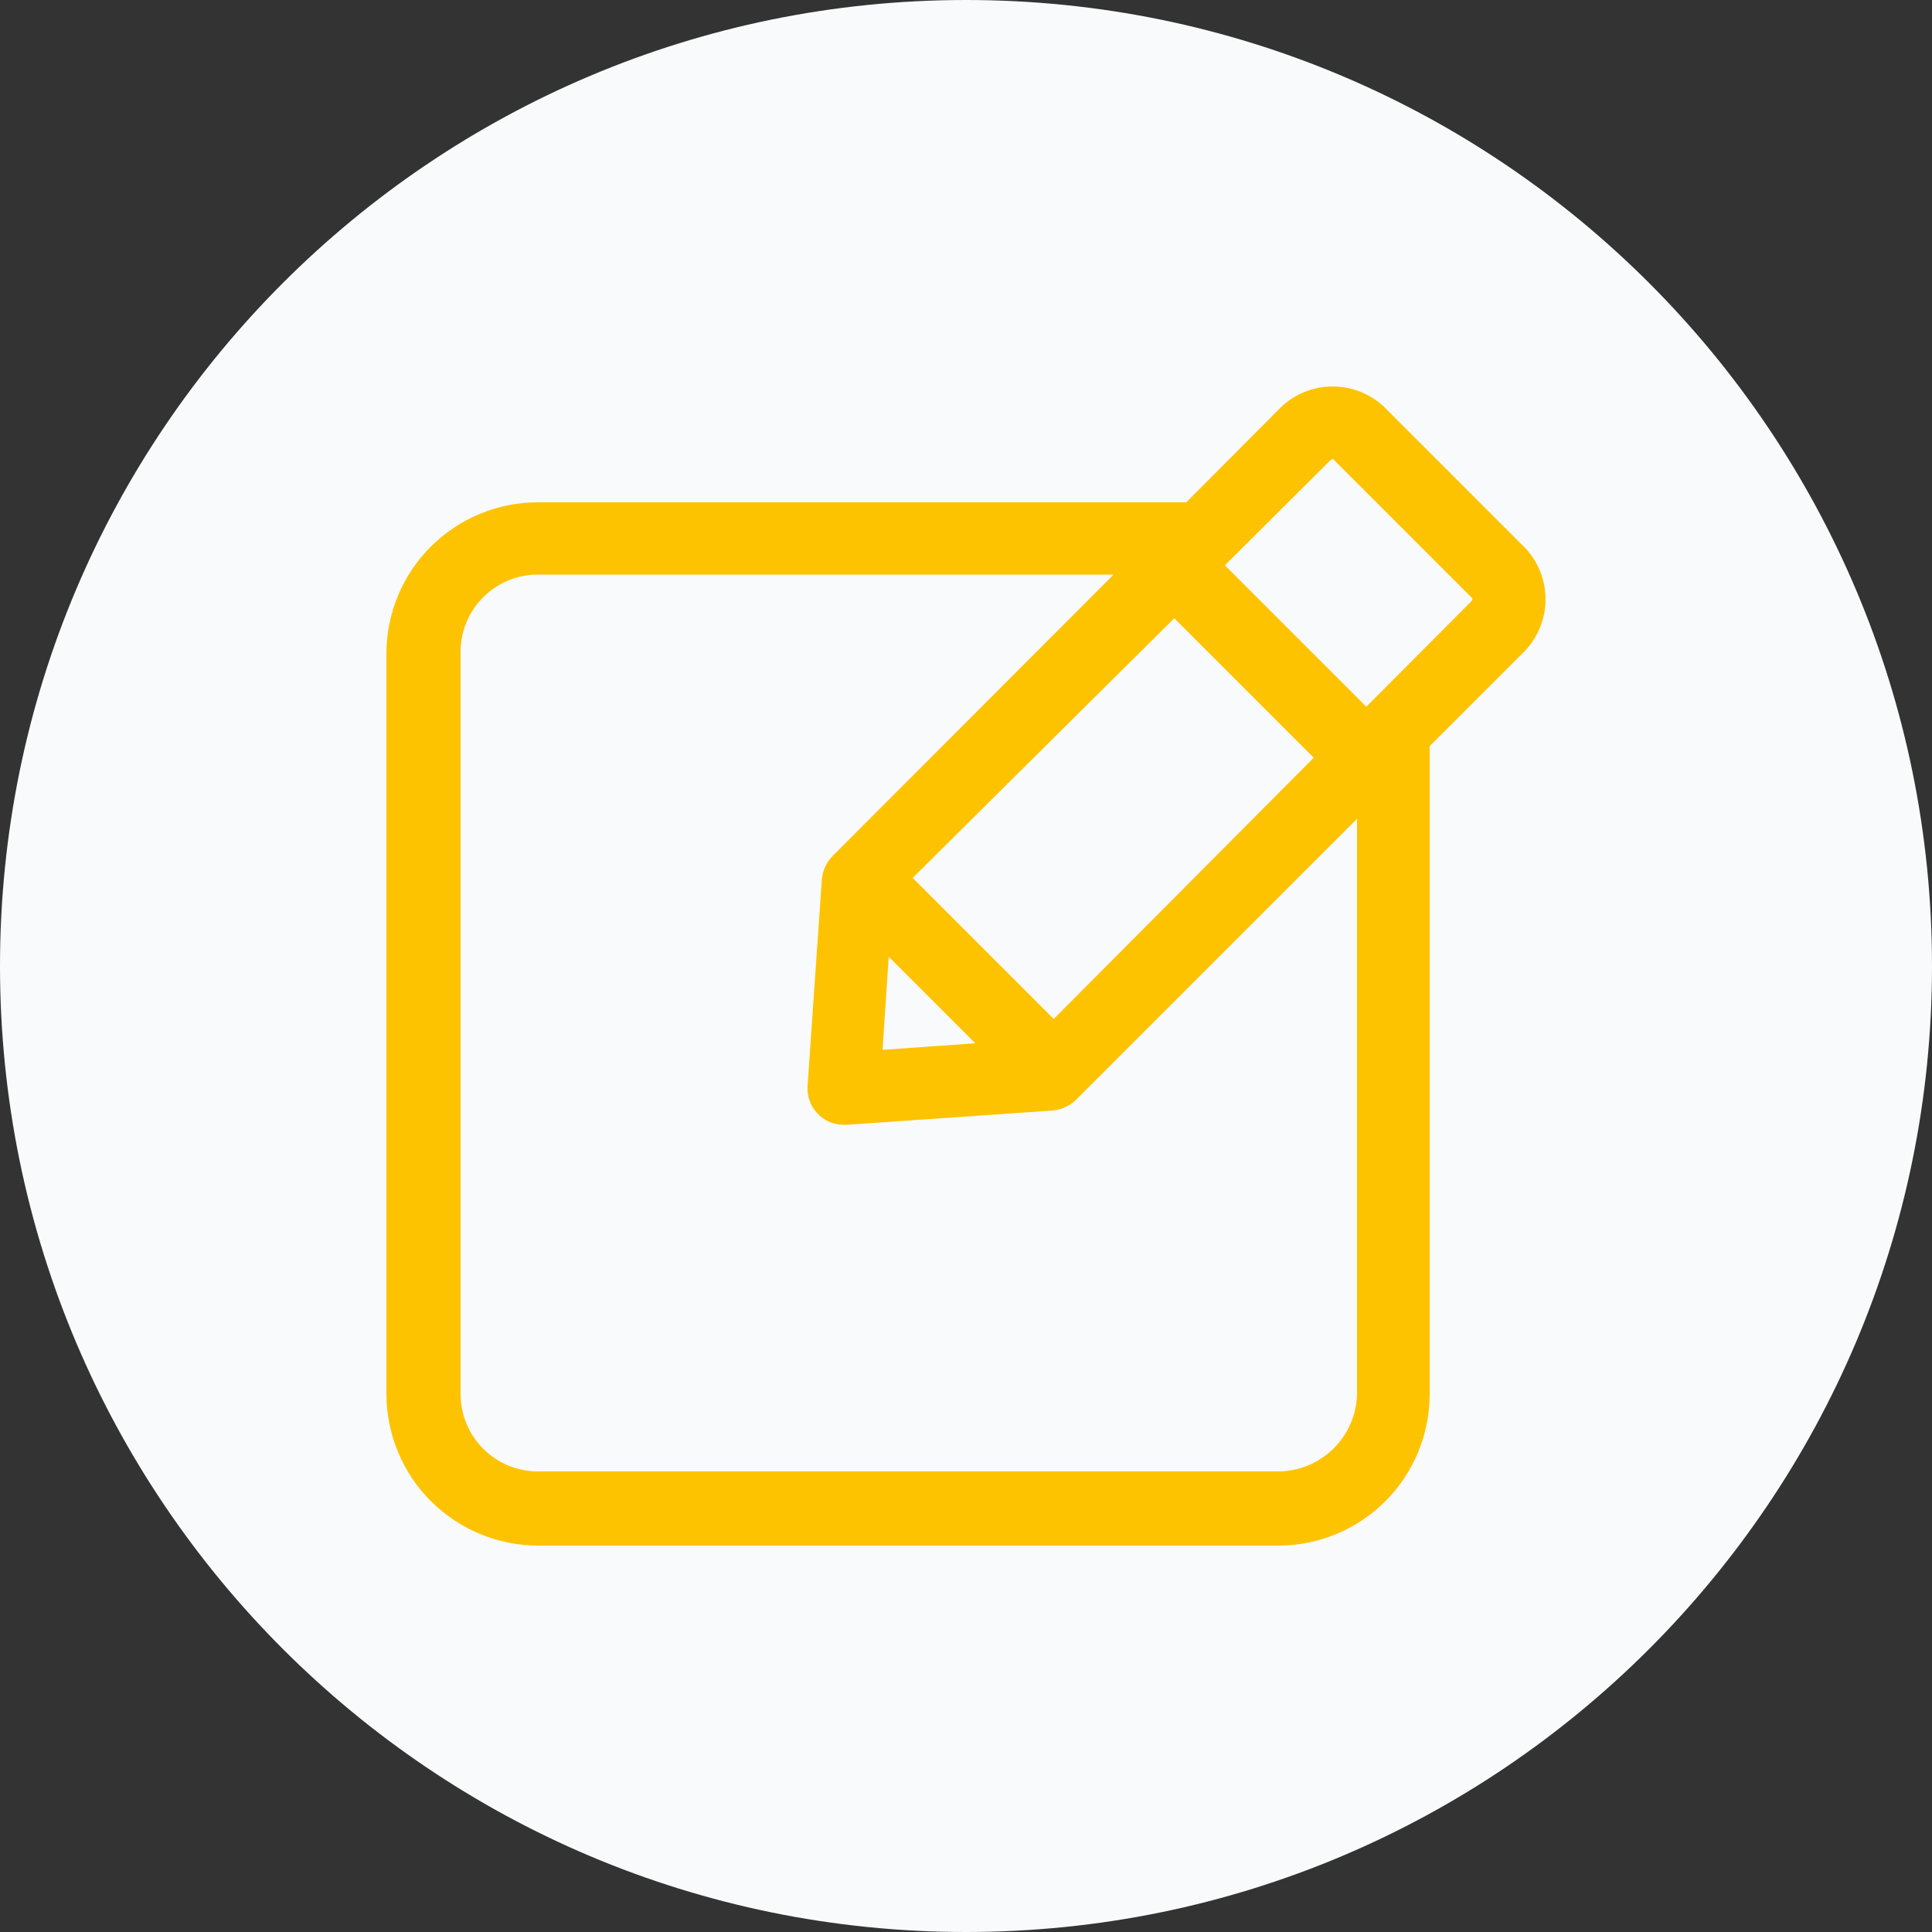
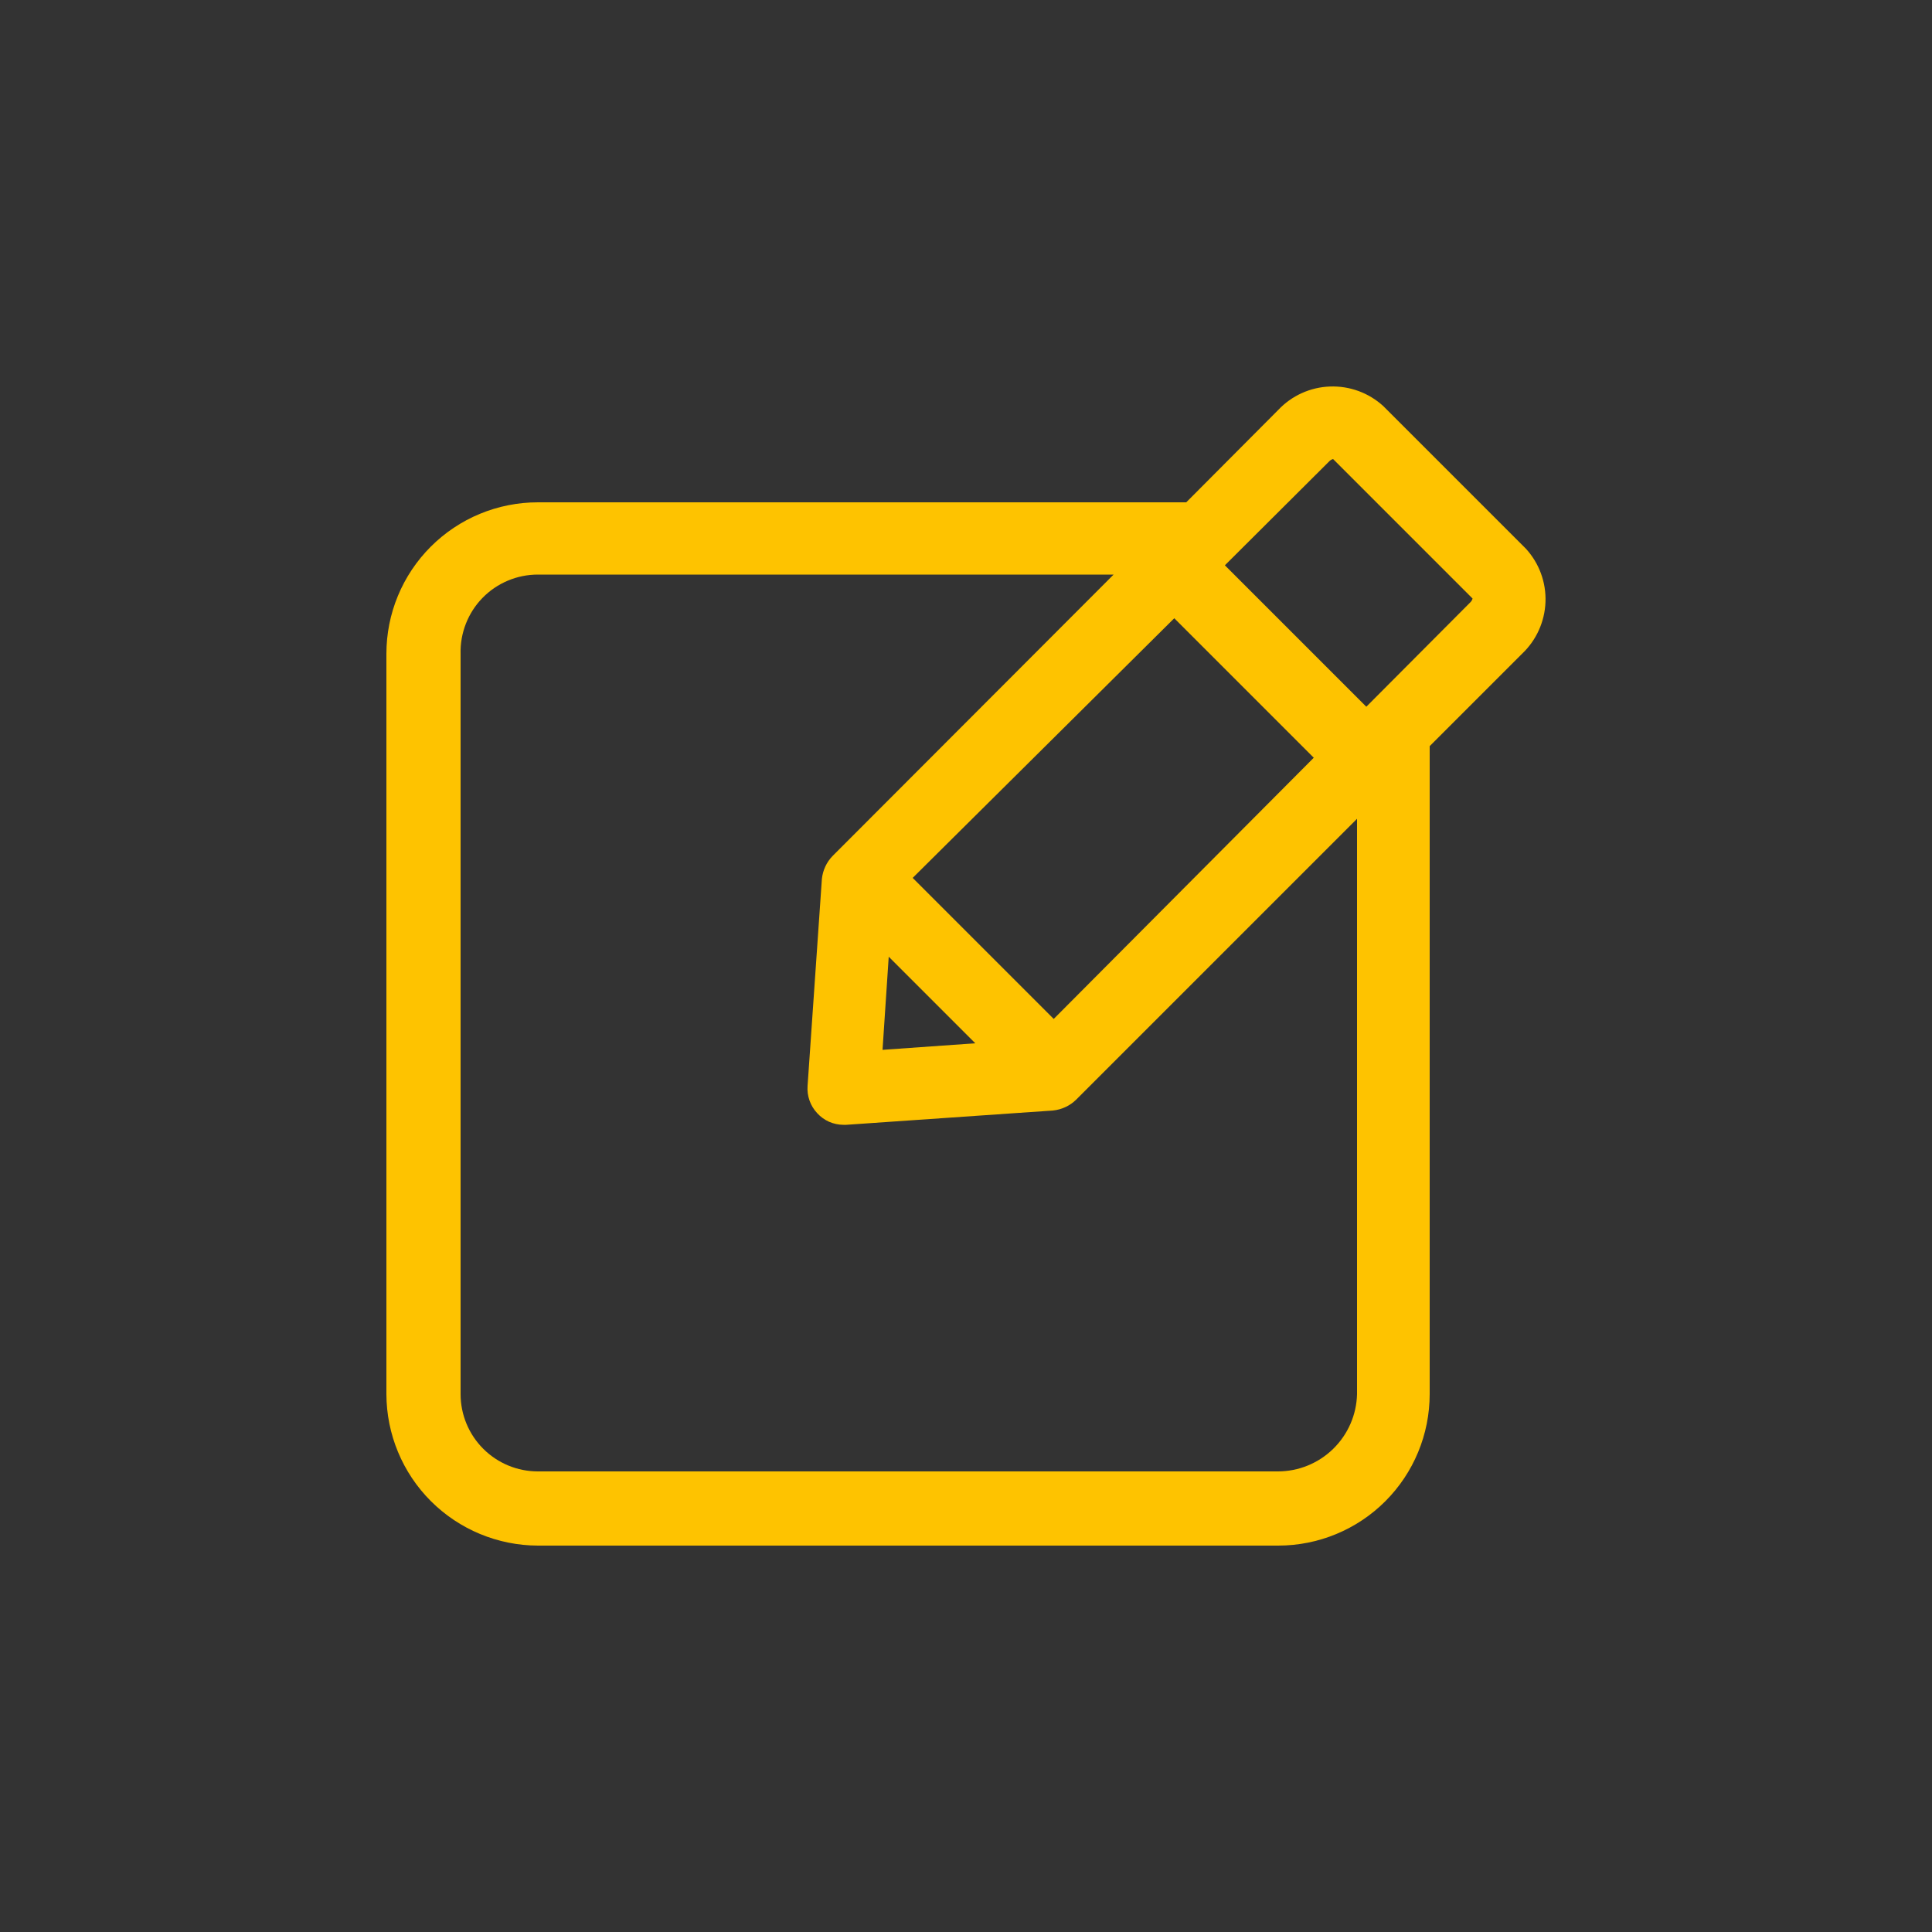
<svg xmlns="http://www.w3.org/2000/svg" width="50" height="50" viewBox="0 0 50 50" fill="none">
  <rect x="0" y="0" width="50" height="50" fill="#333333" stroke="none" />
-   <path d="M50 25C50 11.193 38.807 0 25 0C11.193 0 0 11.193 0 25C0 38.807 11.193 50 25 50C38.807 50 50 38.807 50 25Z" fill="#F9FAFB" />
  <path d="M39.49 14.2L35.8 10.51C35.424 10.166 34.928 9.984 34.419 10.003C33.911 10.021 33.429 10.239 33.08 10.61L30.7 13H13.92C13.405 13 12.896 13.101 12.42 13.298C11.944 13.495 11.512 13.784 11.148 14.148C10.784 14.512 10.495 14.944 10.298 15.42C10.101 15.895 10 16.405 10 16.92V36.08C10.003 37.119 10.416 38.114 11.151 38.849C11.886 39.583 12.881 39.997 13.92 40H33.08C34.12 40 35.117 39.587 35.852 38.852C36.587 38.117 37 37.12 37 36.08V19.31L39.39 16.92C39.76 16.57 39.978 16.089 39.997 15.58C40.016 15.071 39.834 14.576 39.49 14.2ZM23 24.76L25.24 27L22.84 27.17L23 24.76ZM27.27 26.37L23.62 22.72L30.39 16L34 19.61L27.27 26.37ZM35.12 36.08C35.107 36.615 34.885 37.123 34.502 37.497C34.119 37.871 33.605 38.08 33.07 38.08H13.92C13.39 38.08 12.881 37.869 12.506 37.494C12.131 37.119 11.92 36.61 11.92 36.08V16.92C11.913 16.653 11.96 16.387 12.058 16.139C12.155 15.891 12.301 15.664 12.488 15.473C12.674 15.282 12.897 15.13 13.143 15.027C13.389 14.923 13.653 14.87 13.92 14.87H28.82L21.55 22.15C21.391 22.312 21.293 22.524 21.27 22.75L20.9 28.1C20.89 28.229 20.907 28.359 20.95 28.481C20.993 28.604 21.061 28.715 21.15 28.81C21.236 28.904 21.341 28.98 21.458 29.032C21.575 29.083 21.702 29.11 21.83 29.11H21.9L27.25 28.74C27.476 28.717 27.688 28.619 27.85 28.46L35.12 21.19V36.08ZM38.05 15.59L35.36 18.29L31.7 14.63L34.4 11.94C34.427 11.911 34.462 11.89 34.5 11.88L38.11 15.49C38.1 15.528 38.079 15.563 38.05 15.59Z" fill="#FEC300" />
</svg>